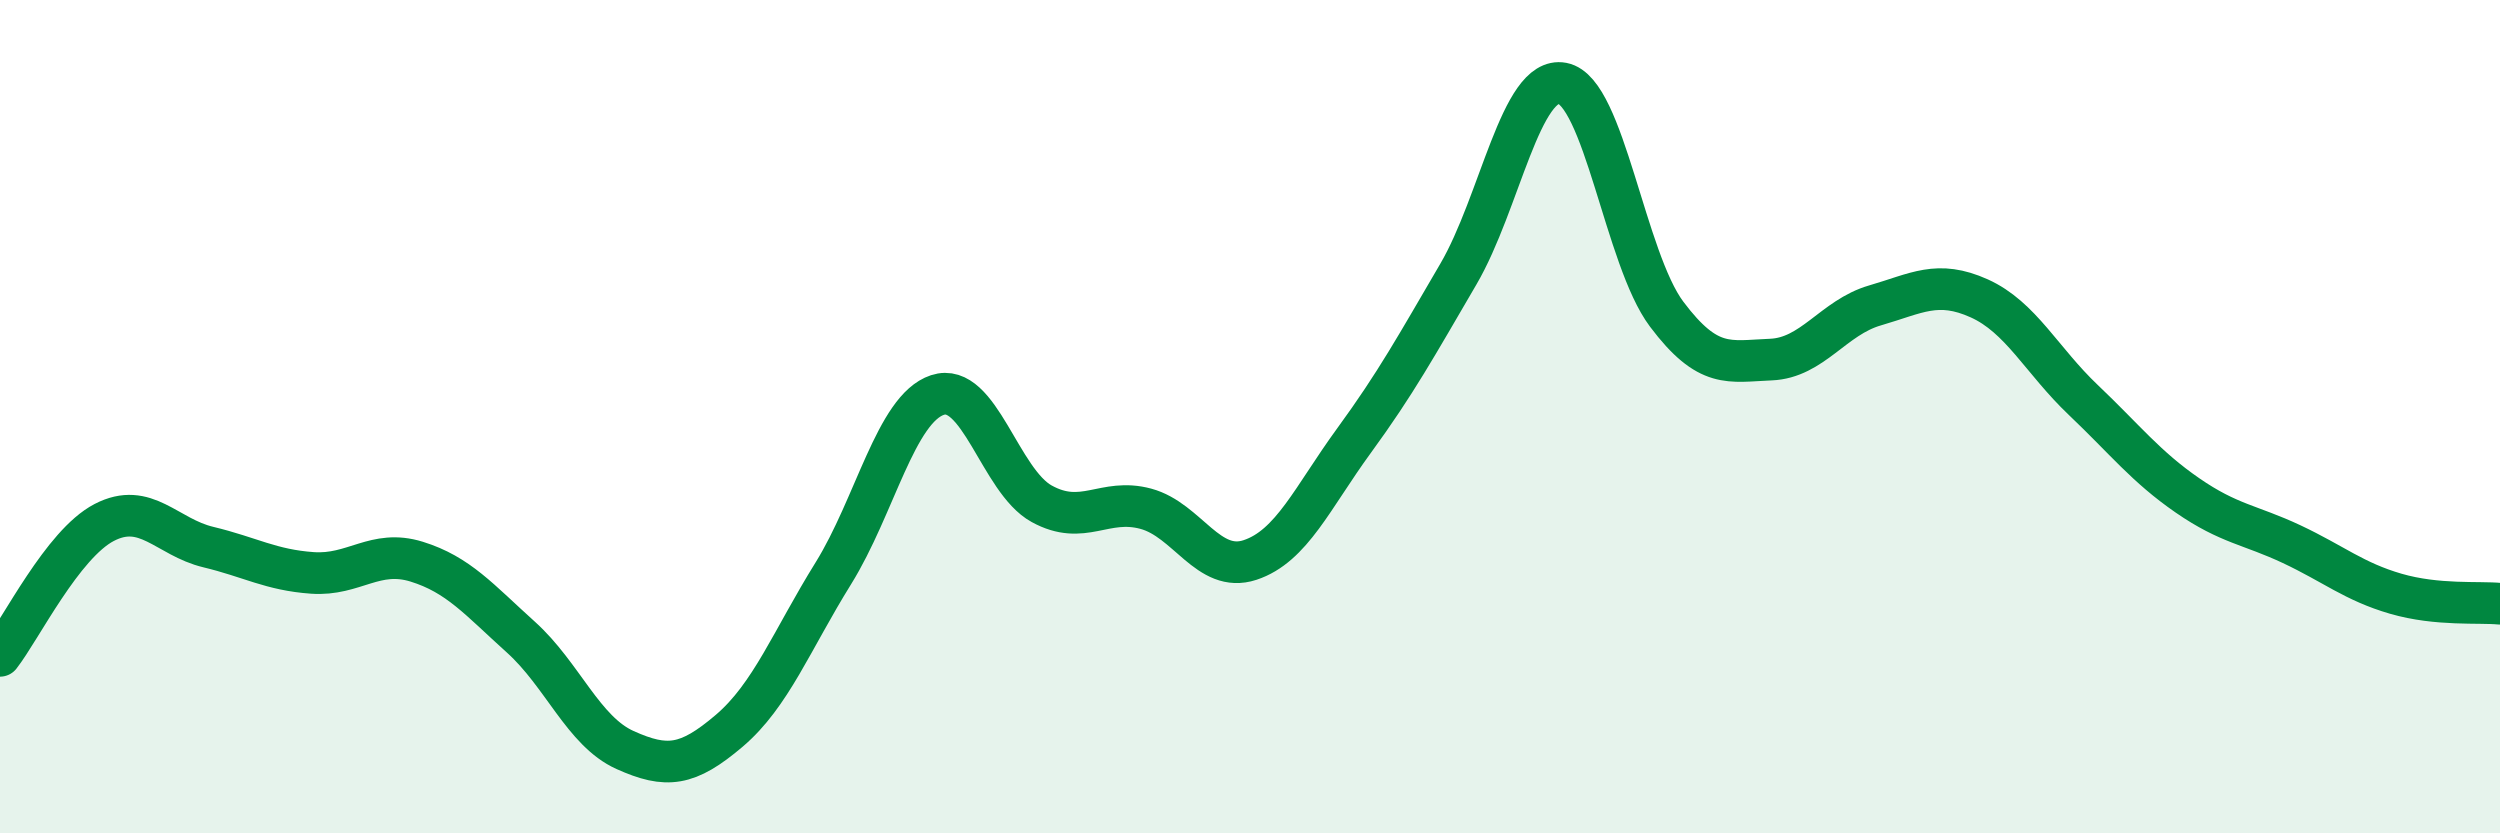
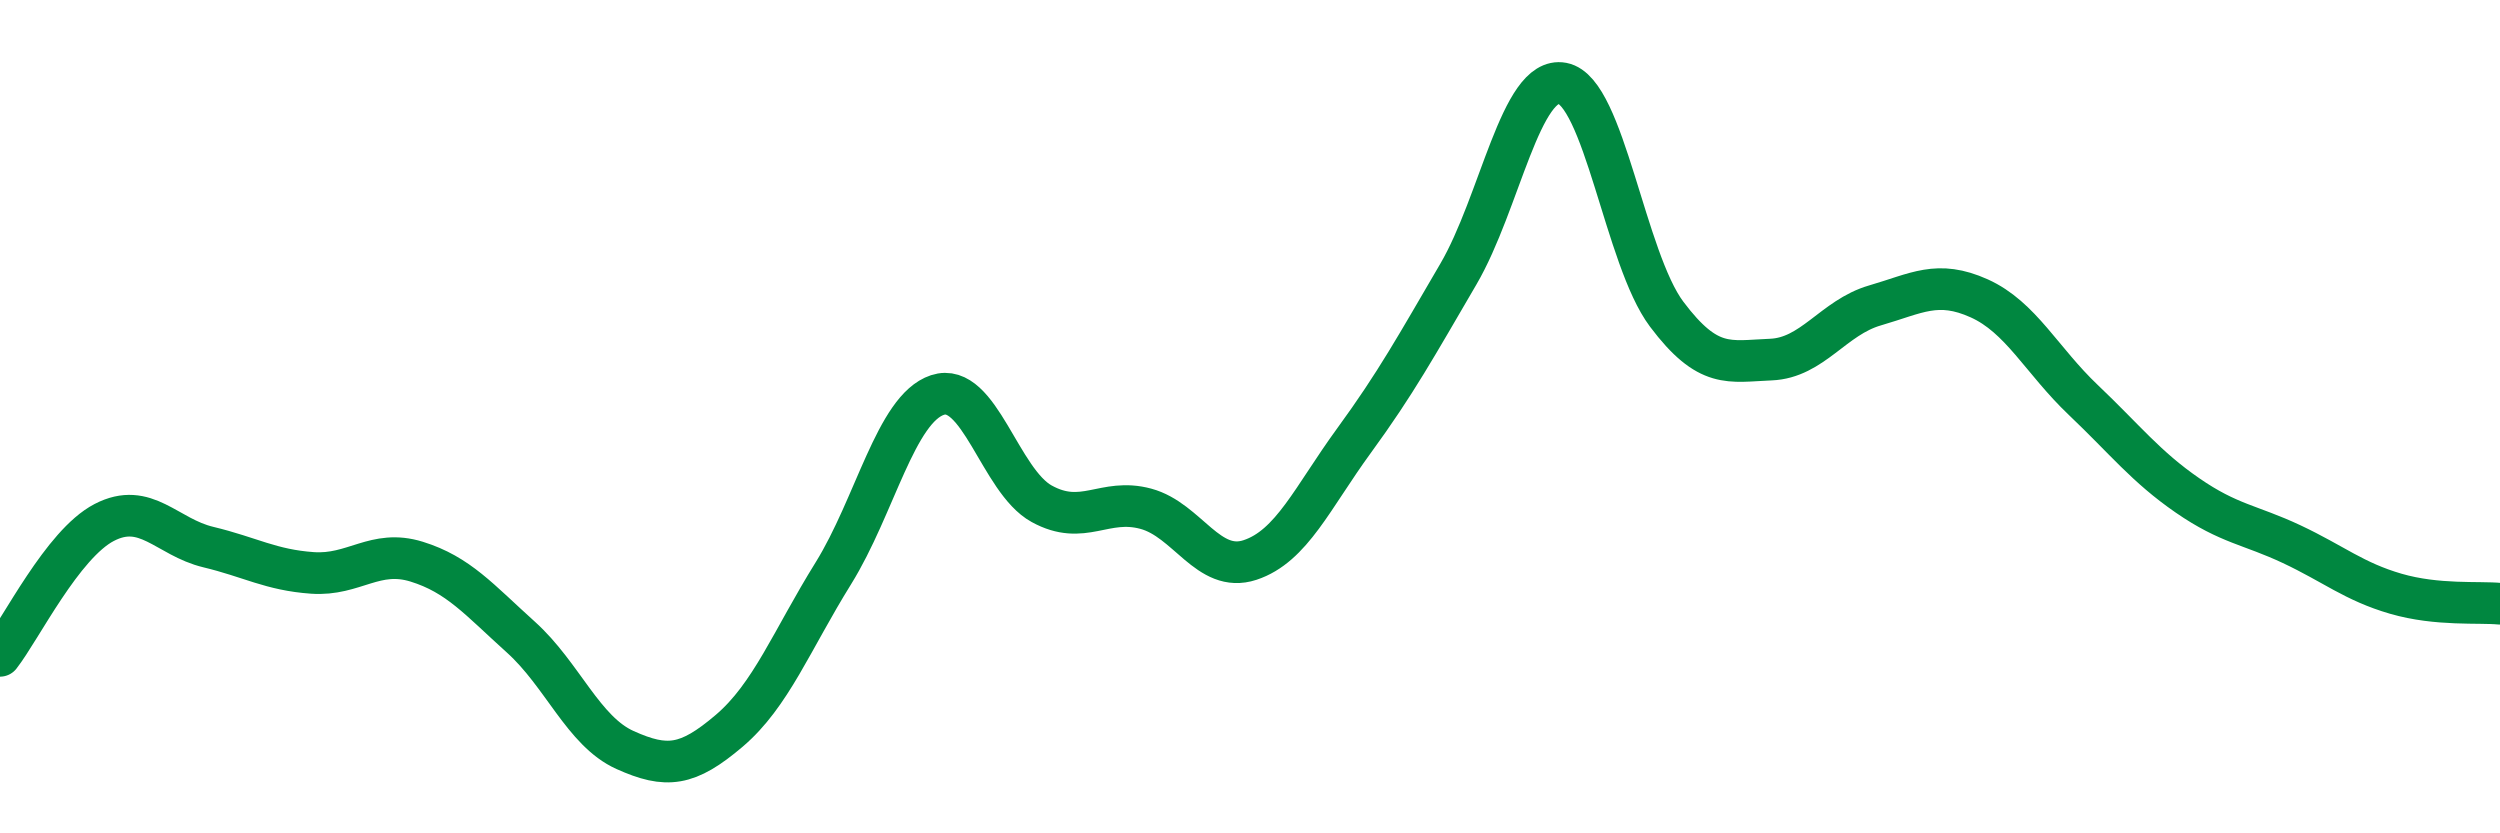
<svg xmlns="http://www.w3.org/2000/svg" width="60" height="20" viewBox="0 0 60 20">
-   <path d="M 0,15.74 C 0.5,15.1 1.5,13.06 2.5,12.54 C 3.5,12.02 4,12.89 5,13.13 C 6,13.37 6.5,13.68 7.5,13.75 C 8.5,13.82 9,13.17 10,13.48 C 11,13.79 11.5,14.39 12.5,15.29 C 13.5,16.19 14,17.55 15,18 C 16,18.45 16.5,18.39 17.5,17.54 C 18.5,16.69 19,15.37 20,13.76 C 21,12.15 21.5,9.81 22.5,9.48 C 23.5,9.15 24,11.54 25,12.09 C 26,12.64 26.5,11.94 27.5,12.21 C 28.5,12.48 29,13.77 30,13.44 C 31,13.11 31.5,11.94 32.5,10.57 C 33.5,9.2 34,8.29 35,6.58 C 36,4.87 36.5,1.81 37.5,2 C 38.5,2.19 39,6.21 40,7.54 C 41,8.87 41.5,8.67 42.5,8.63 C 43.5,8.59 44,7.62 45,7.33 C 46,7.04 46.5,6.71 47.5,7.16 C 48.5,7.61 49,8.65 50,9.6 C 51,10.55 51.5,11.2 52.5,11.89 C 53.5,12.58 54,12.59 55,13.06 C 56,13.53 56.5,13.96 57.5,14.25 C 58.5,14.54 59.5,14.44 60,14.49L60 20L0 20Z" fill="#008740" opacity="0.1" stroke-linecap="round" stroke-linejoin="round" />
  <path d="M 0,15.74 C 0.5,15.1 1.5,13.06 2.5,12.54 C 3.5,12.02 4,12.89 5,13.13 C 6,13.37 6.5,13.68 7.5,13.75 C 8.5,13.82 9,13.17 10,13.48 C 11,13.79 11.5,14.39 12.5,15.29 C 13.5,16.19 14,17.55 15,18 C 16,18.45 16.5,18.39 17.5,17.54 C 18.5,16.69 19,15.37 20,13.76 C 21,12.15 21.5,9.81 22.5,9.48 C 23.5,9.15 24,11.54 25,12.09 C 26,12.64 26.5,11.94 27.5,12.21 C 28.5,12.48 29,13.77 30,13.44 C 31,13.11 31.5,11.94 32.5,10.57 C 33.5,9.2 34,8.29 35,6.58 C 36,4.87 36.5,1.81 37.5,2 C 38.5,2.19 39,6.21 40,7.54 C 41,8.87 41.5,8.67 42.5,8.63 C 43.5,8.59 44,7.62 45,7.33 C 46,7.04 46.5,6.71 47.5,7.16 C 48.5,7.61 49,8.65 50,9.6 C 51,10.55 51.5,11.2 52.5,11.89 C 53.5,12.58 54,12.59 55,13.06 C 56,13.53 56.5,13.96 57.5,14.25 C 58.5,14.54 59.5,14.44 60,14.49" stroke="#008740" stroke-width="1" fill="none" stroke-linecap="round" stroke-linejoin="round" />
</svg>